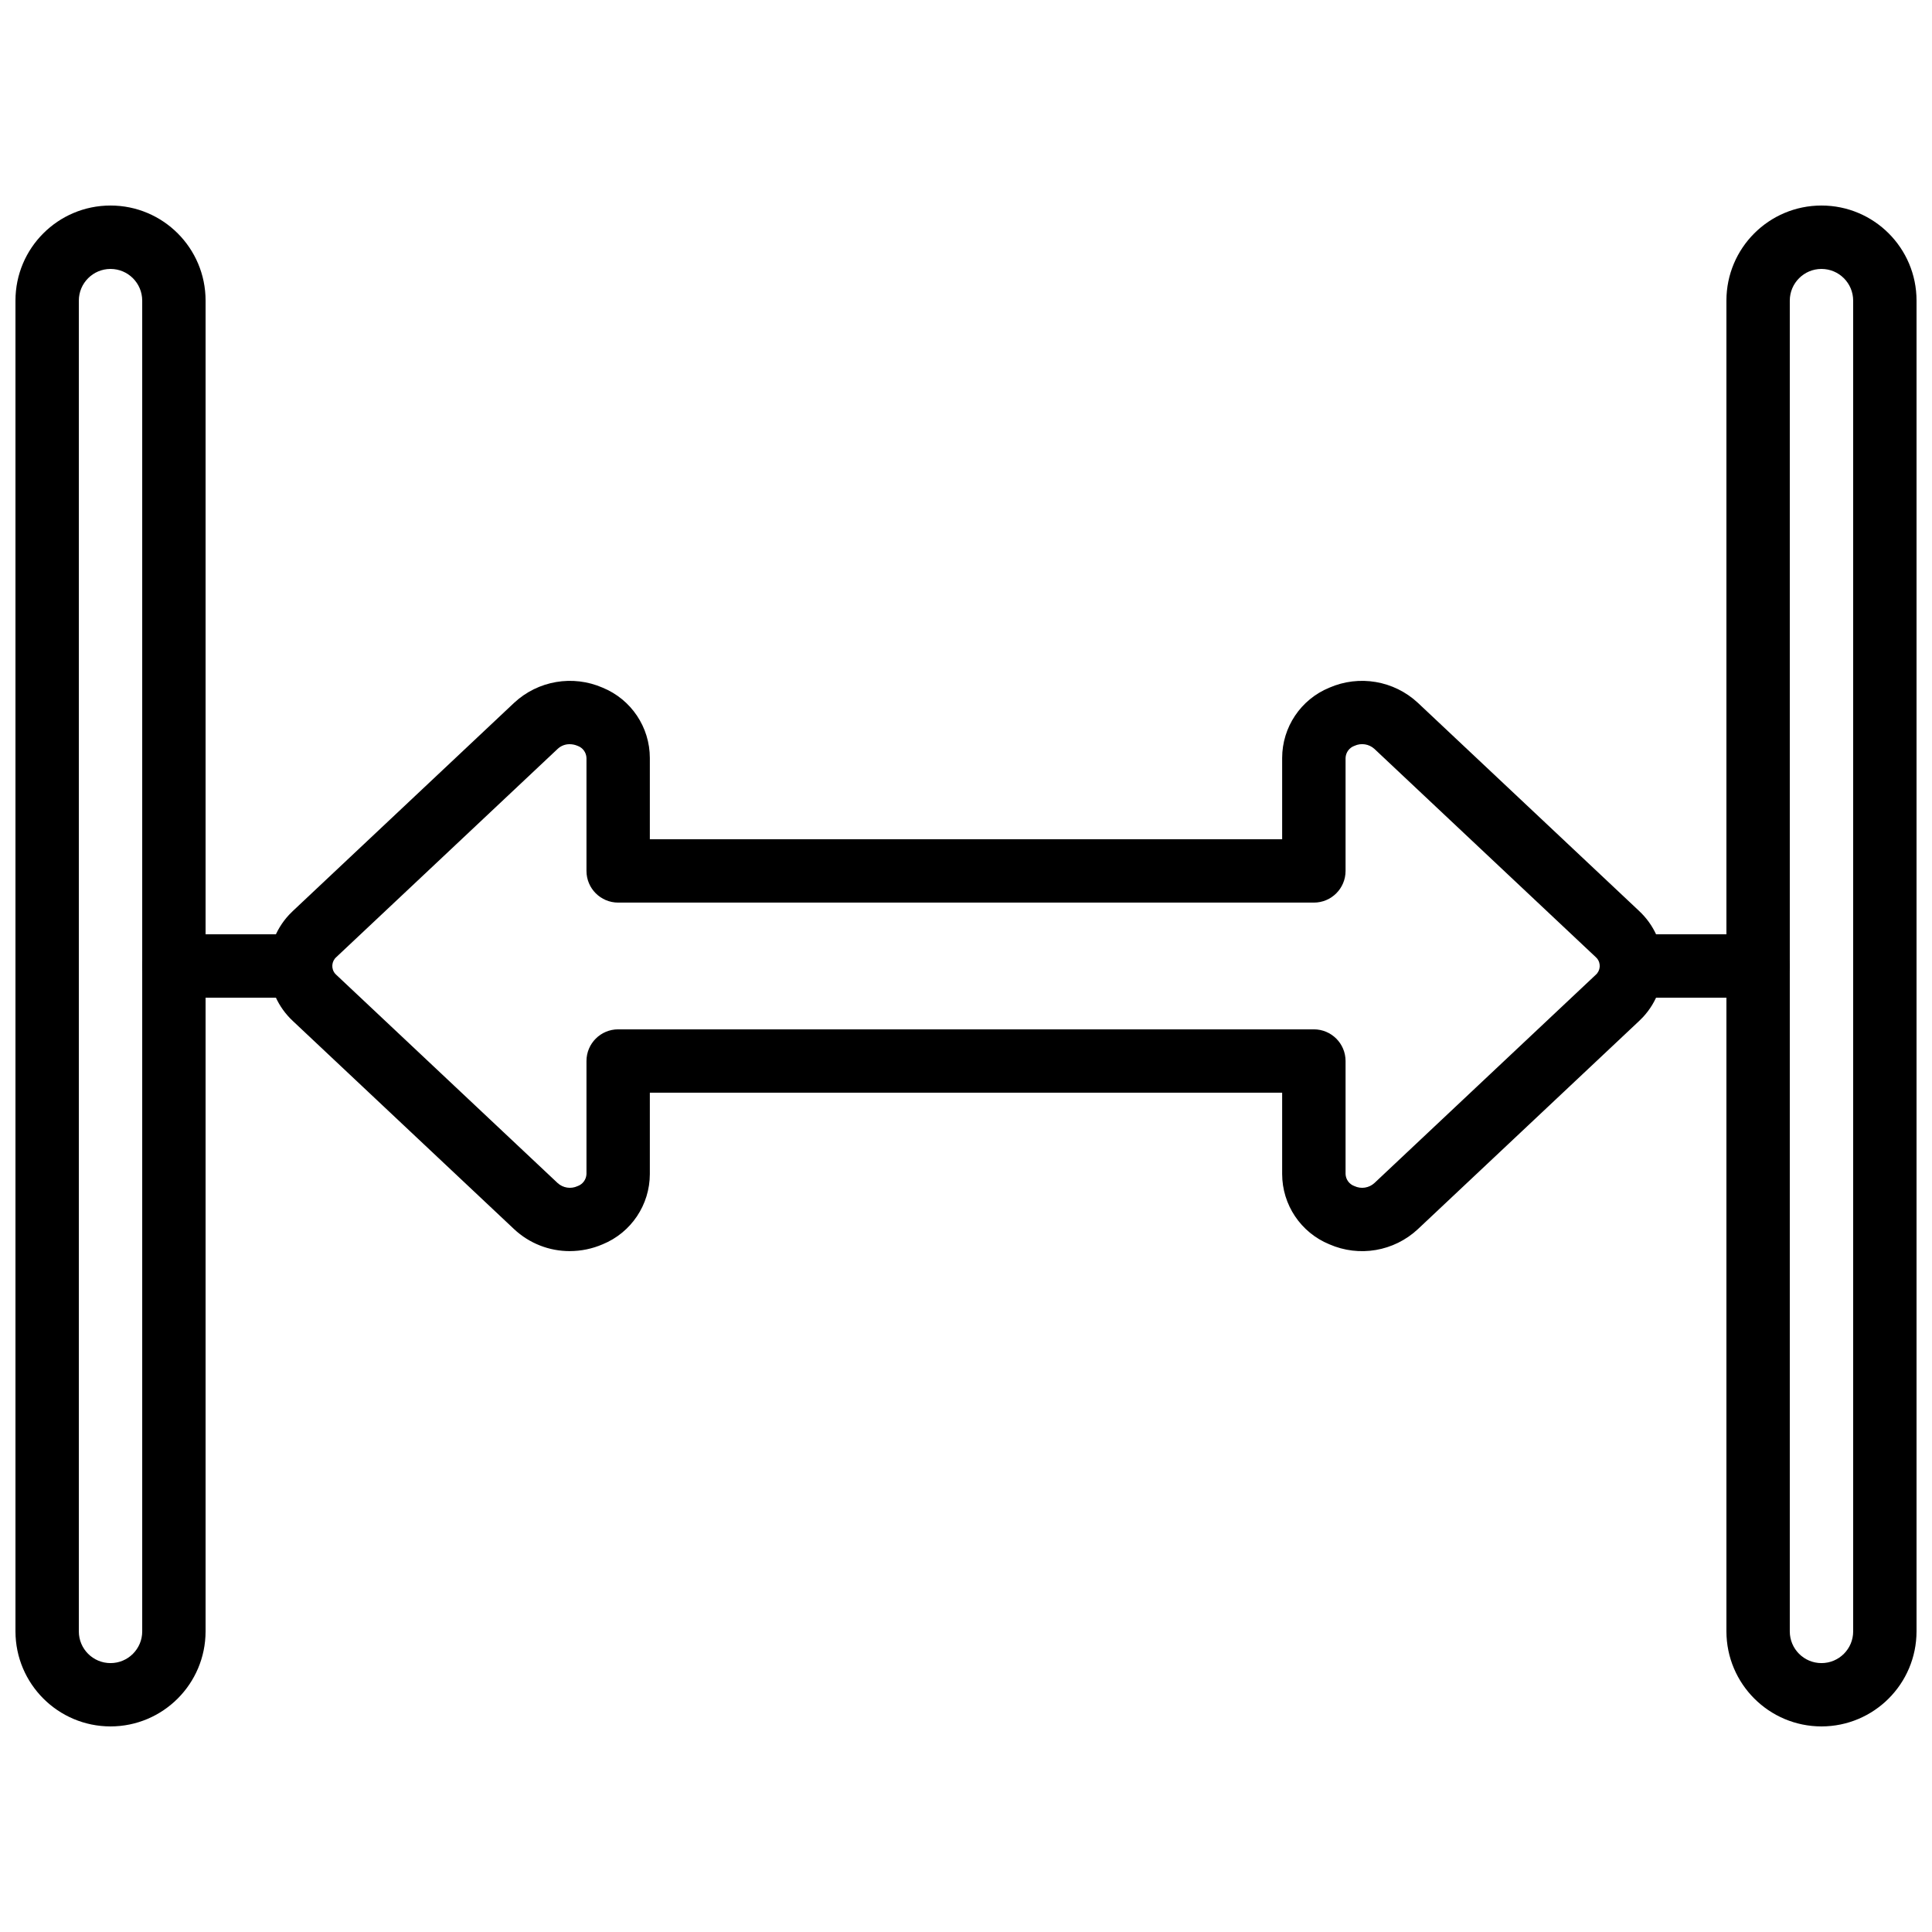
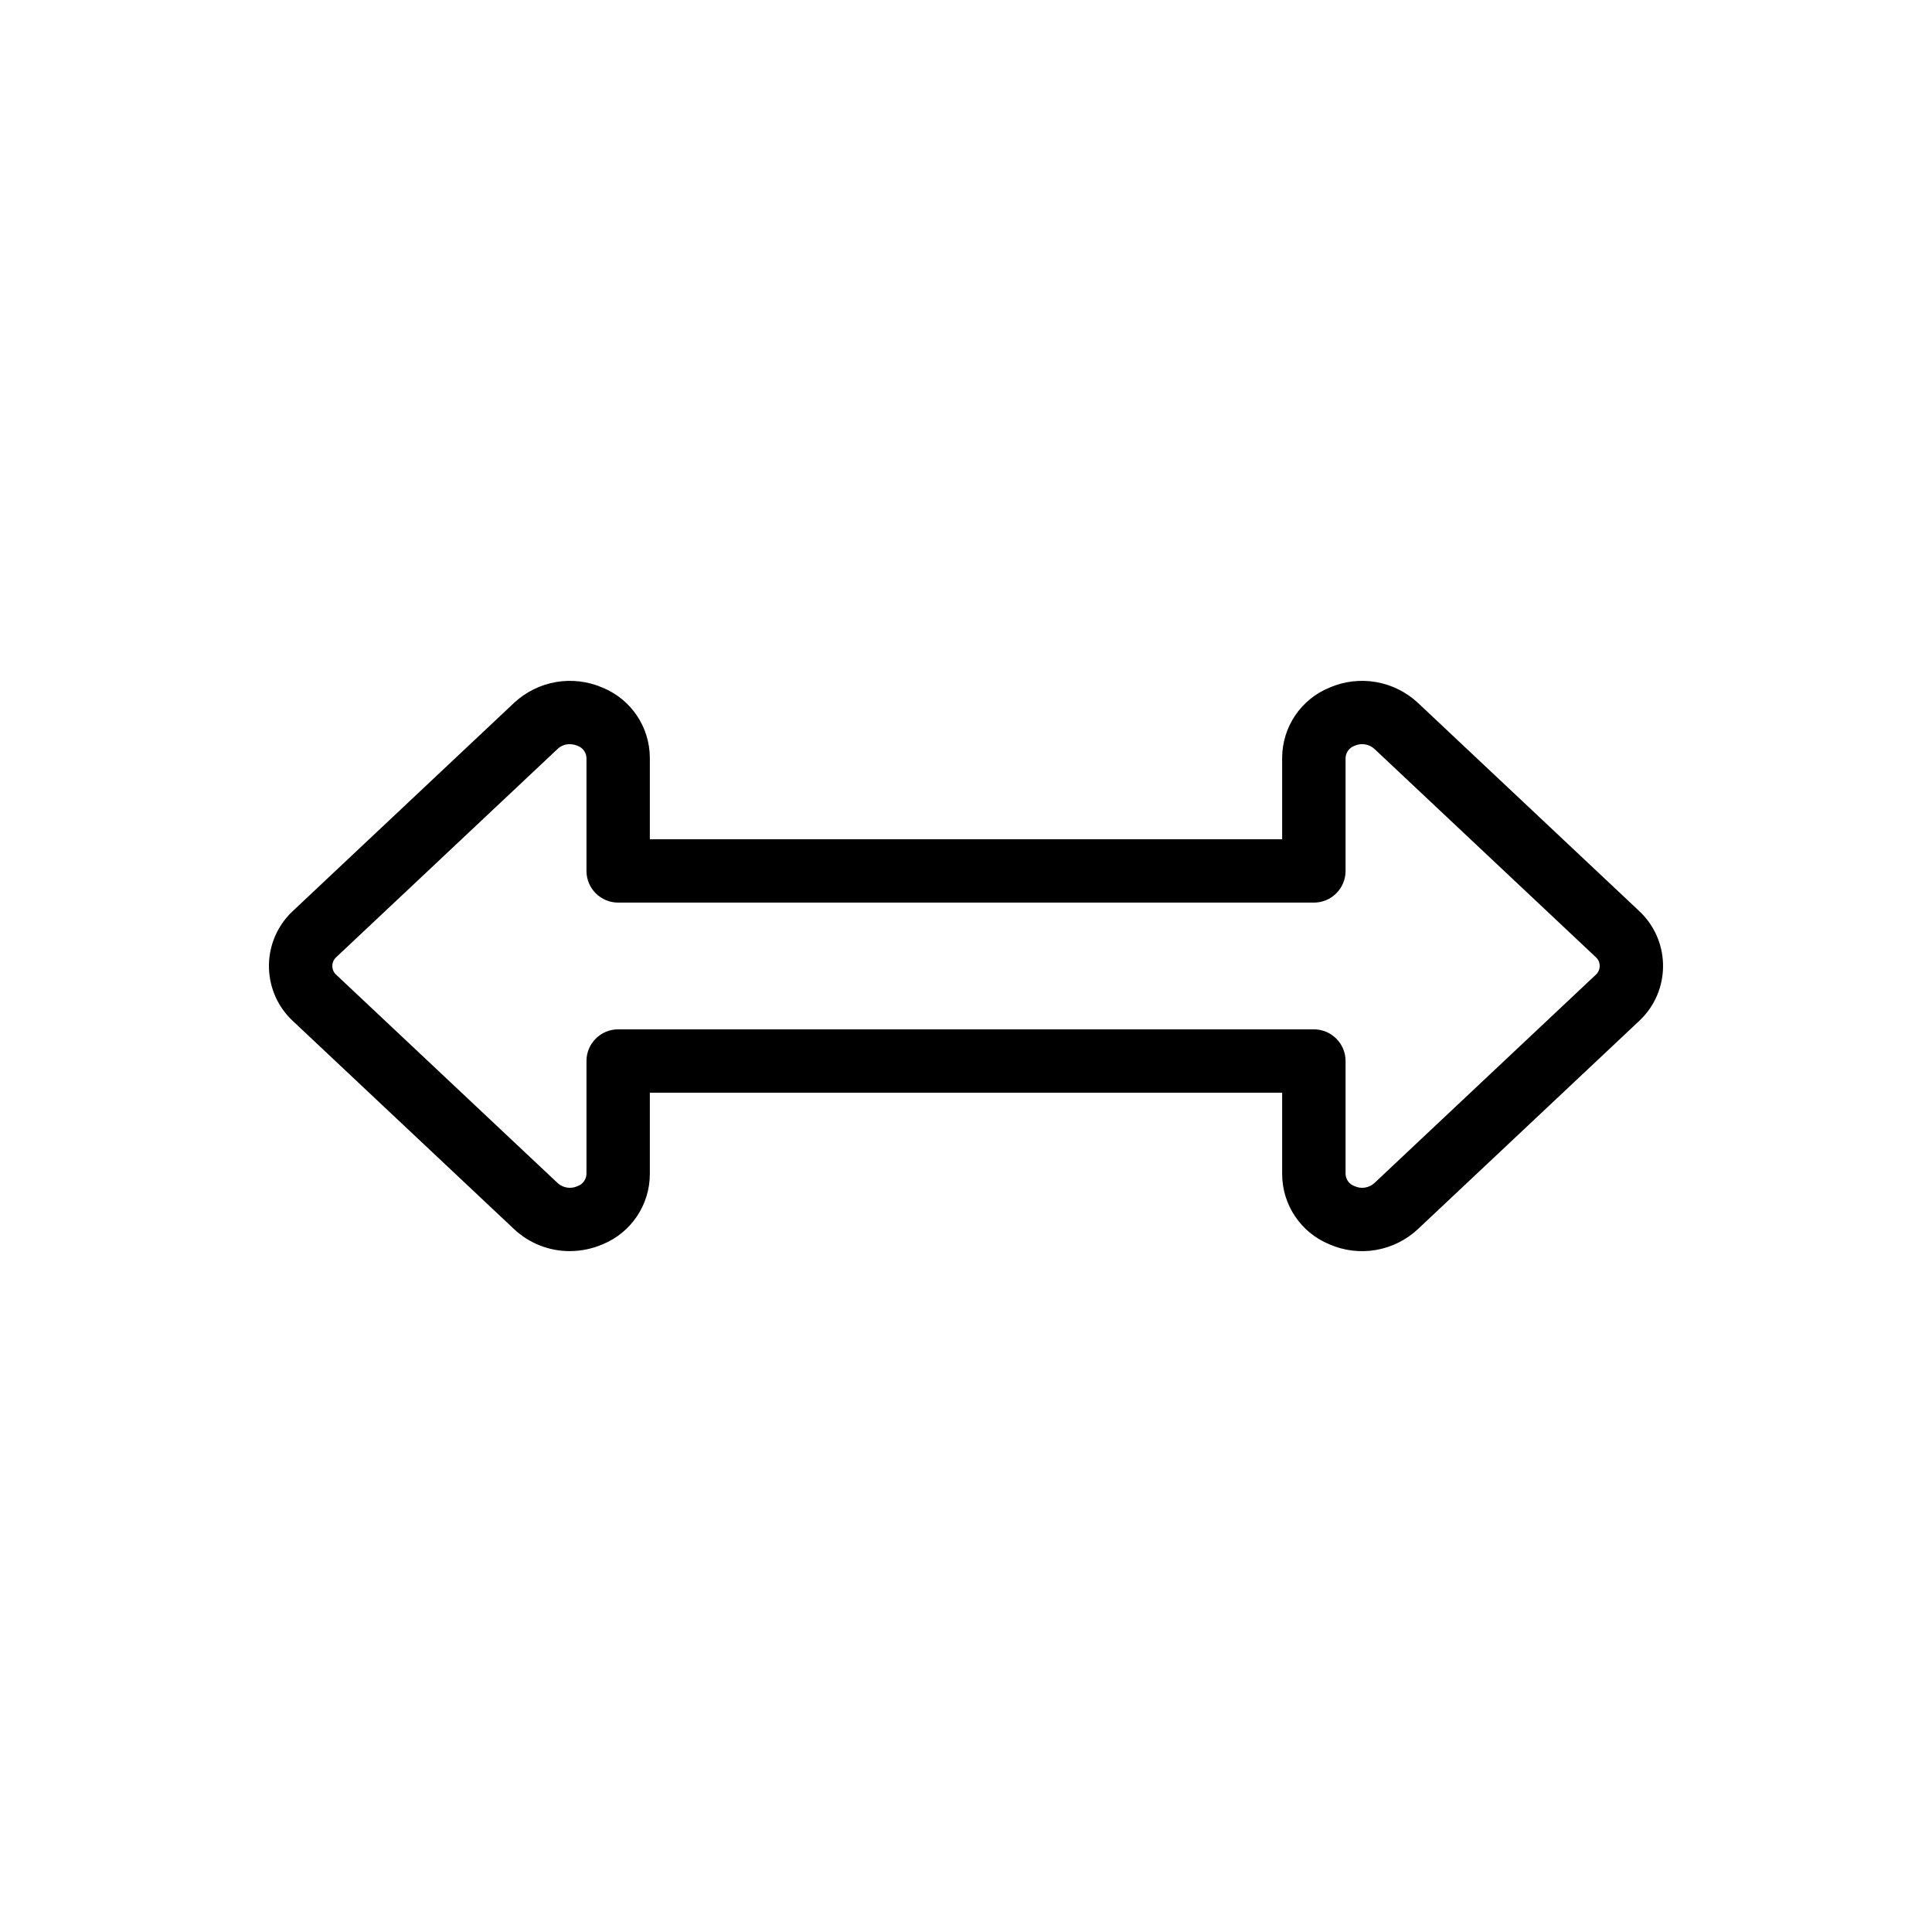
<svg xmlns="http://www.w3.org/2000/svg" width="800px" height="800px" version="1.1" viewBox="144 144 512 512">
  <defs>
    <clipPath id="b">
      <path d="m148.09 198h50.906v404h-50.906z" />
    </clipPath>
    <clipPath id="a">
      <path d="m601 198h50.902v404h-50.902z" />
    </clipPath>
  </defs>
  <g clip-path="url(#b)">
-     <path d="m173.29 601.52c-13.906-0.016-25.176-11.285-25.191-25.191v-352.67c0-13.914 11.277-25.191 25.191-25.191 13.914 0 25.191 11.277 25.191 25.191v352.67c-0.016 13.906-11.285 25.176-25.191 25.191zm0-386.25c-4.637 0.004-8.391 3.762-8.398 8.398v352.67c0 4.637 3.758 8.398 8.398 8.398 4.637 0 8.398-3.758 8.398-8.398v-352.67c-0.004-4.637-3.762-8.391-8.398-8.398z" />
-   </g>
+     </g>
  <g clip-path="url(#a)">
-     <path d="m626.71 601.52c-13.906-0.016-25.176-11.285-25.191-25.191v-352.67c0-13.914 11.277-25.191 25.191-25.191 13.914 0 25.191 11.277 25.191 25.191v352.67c-0.016 13.906-11.285 25.176-25.191 25.191zm0-386.25c-4.637 0.004-8.391 3.762-8.398 8.398v352.67c0 4.637 3.758 8.398 8.398 8.398 4.637 0 8.398-3.758 8.398-8.398v-352.67c-0.004-4.637-3.762-8.391-8.398-8.398z" />
-   </g>
-   <path d="m223.66 408.39h-33.586c-4.637 0-8.398-3.758-8.398-8.398 0-4.637 3.758-8.398 8.398-8.398h33.586c4.637 0 8.398 3.758 8.398 8.398 0 4.637-3.758 8.398-8.398 8.398z" />
-   <path d="m609.92 408.39h-33.586c-4.637 0-8.398-3.758-8.398-8.398 0-4.637 3.758-8.398 8.398-8.398h33.586c4.637 0 8.398 3.758 8.398 8.398 0 4.637-3.758 8.398-8.398 8.398z" />
+     </g>
  <path d="m295 475.56c-5.481 0.008-10.754-2.07-14.75-5.816l-58.598-55.129c-8.07-7.484-8.547-20.094-1.066-28.164 0.34-0.367 0.695-0.723 1.066-1.066l58.598-55.133c6.328-5.891 15.551-7.465 23.477-4.004 7.551 3.106 12.48 10.457 12.488 18.621v21.543h167.57v-21.543c0.008-8.164 4.938-15.52 12.488-18.621 7.926-3.461 17.148-1.887 23.477 4.004l58.598 55.129v0.004c8.07 7.481 8.547 20.086 1.066 28.156-0.344 0.371-0.699 0.727-1.066 1.066l-58.598 55.133c-6.324 5.906-15.555 7.481-23.477 4.004-7.551-3.106-12.48-10.457-12.488-18.621v-21.543h-167.57v21.543c-0.008 8.164-4.938 15.52-12.488 18.621-2.754 1.191-5.723 1.809-8.727 1.812zm-0.039-134.34c-1.191-0.012-2.34 0.441-3.199 1.262l-58.598 55.129c-1.316 1.125-1.473 3.106-0.348 4.422 0.105 0.125 0.223 0.242 0.348 0.348l58.598 55.125c1.438 1.324 3.527 1.648 5.297 0.828 1.371-0.48 2.309-1.758 2.363-3.211v-29.941c0-4.637 3.758-8.395 8.395-8.395h0.004 184.37c4.637 0 8.395 3.758 8.398 8.391v0.004 29.938c0.051 1.453 0.988 2.727 2.363 3.211 1.77 0.828 3.863 0.5 5.297-0.828l58.598-55.129c1.316-1.125 1.473-3.106 0.348-4.422-0.105-0.125-0.223-0.242-0.348-0.348l-58.598-55.125c-1.438-1.32-3.527-1.645-5.297-0.828-1.371 0.48-2.309 1.758-2.363 3.211v29.941c0 4.637-3.758 8.395-8.395 8.395h-0.004-184.37c-4.637 0-8.395-3.758-8.398-8.391v-0.004-29.938c-0.051-1.453-0.988-2.727-2.363-3.211-0.664-0.285-1.379-0.434-2.098-0.434z" />
</svg>